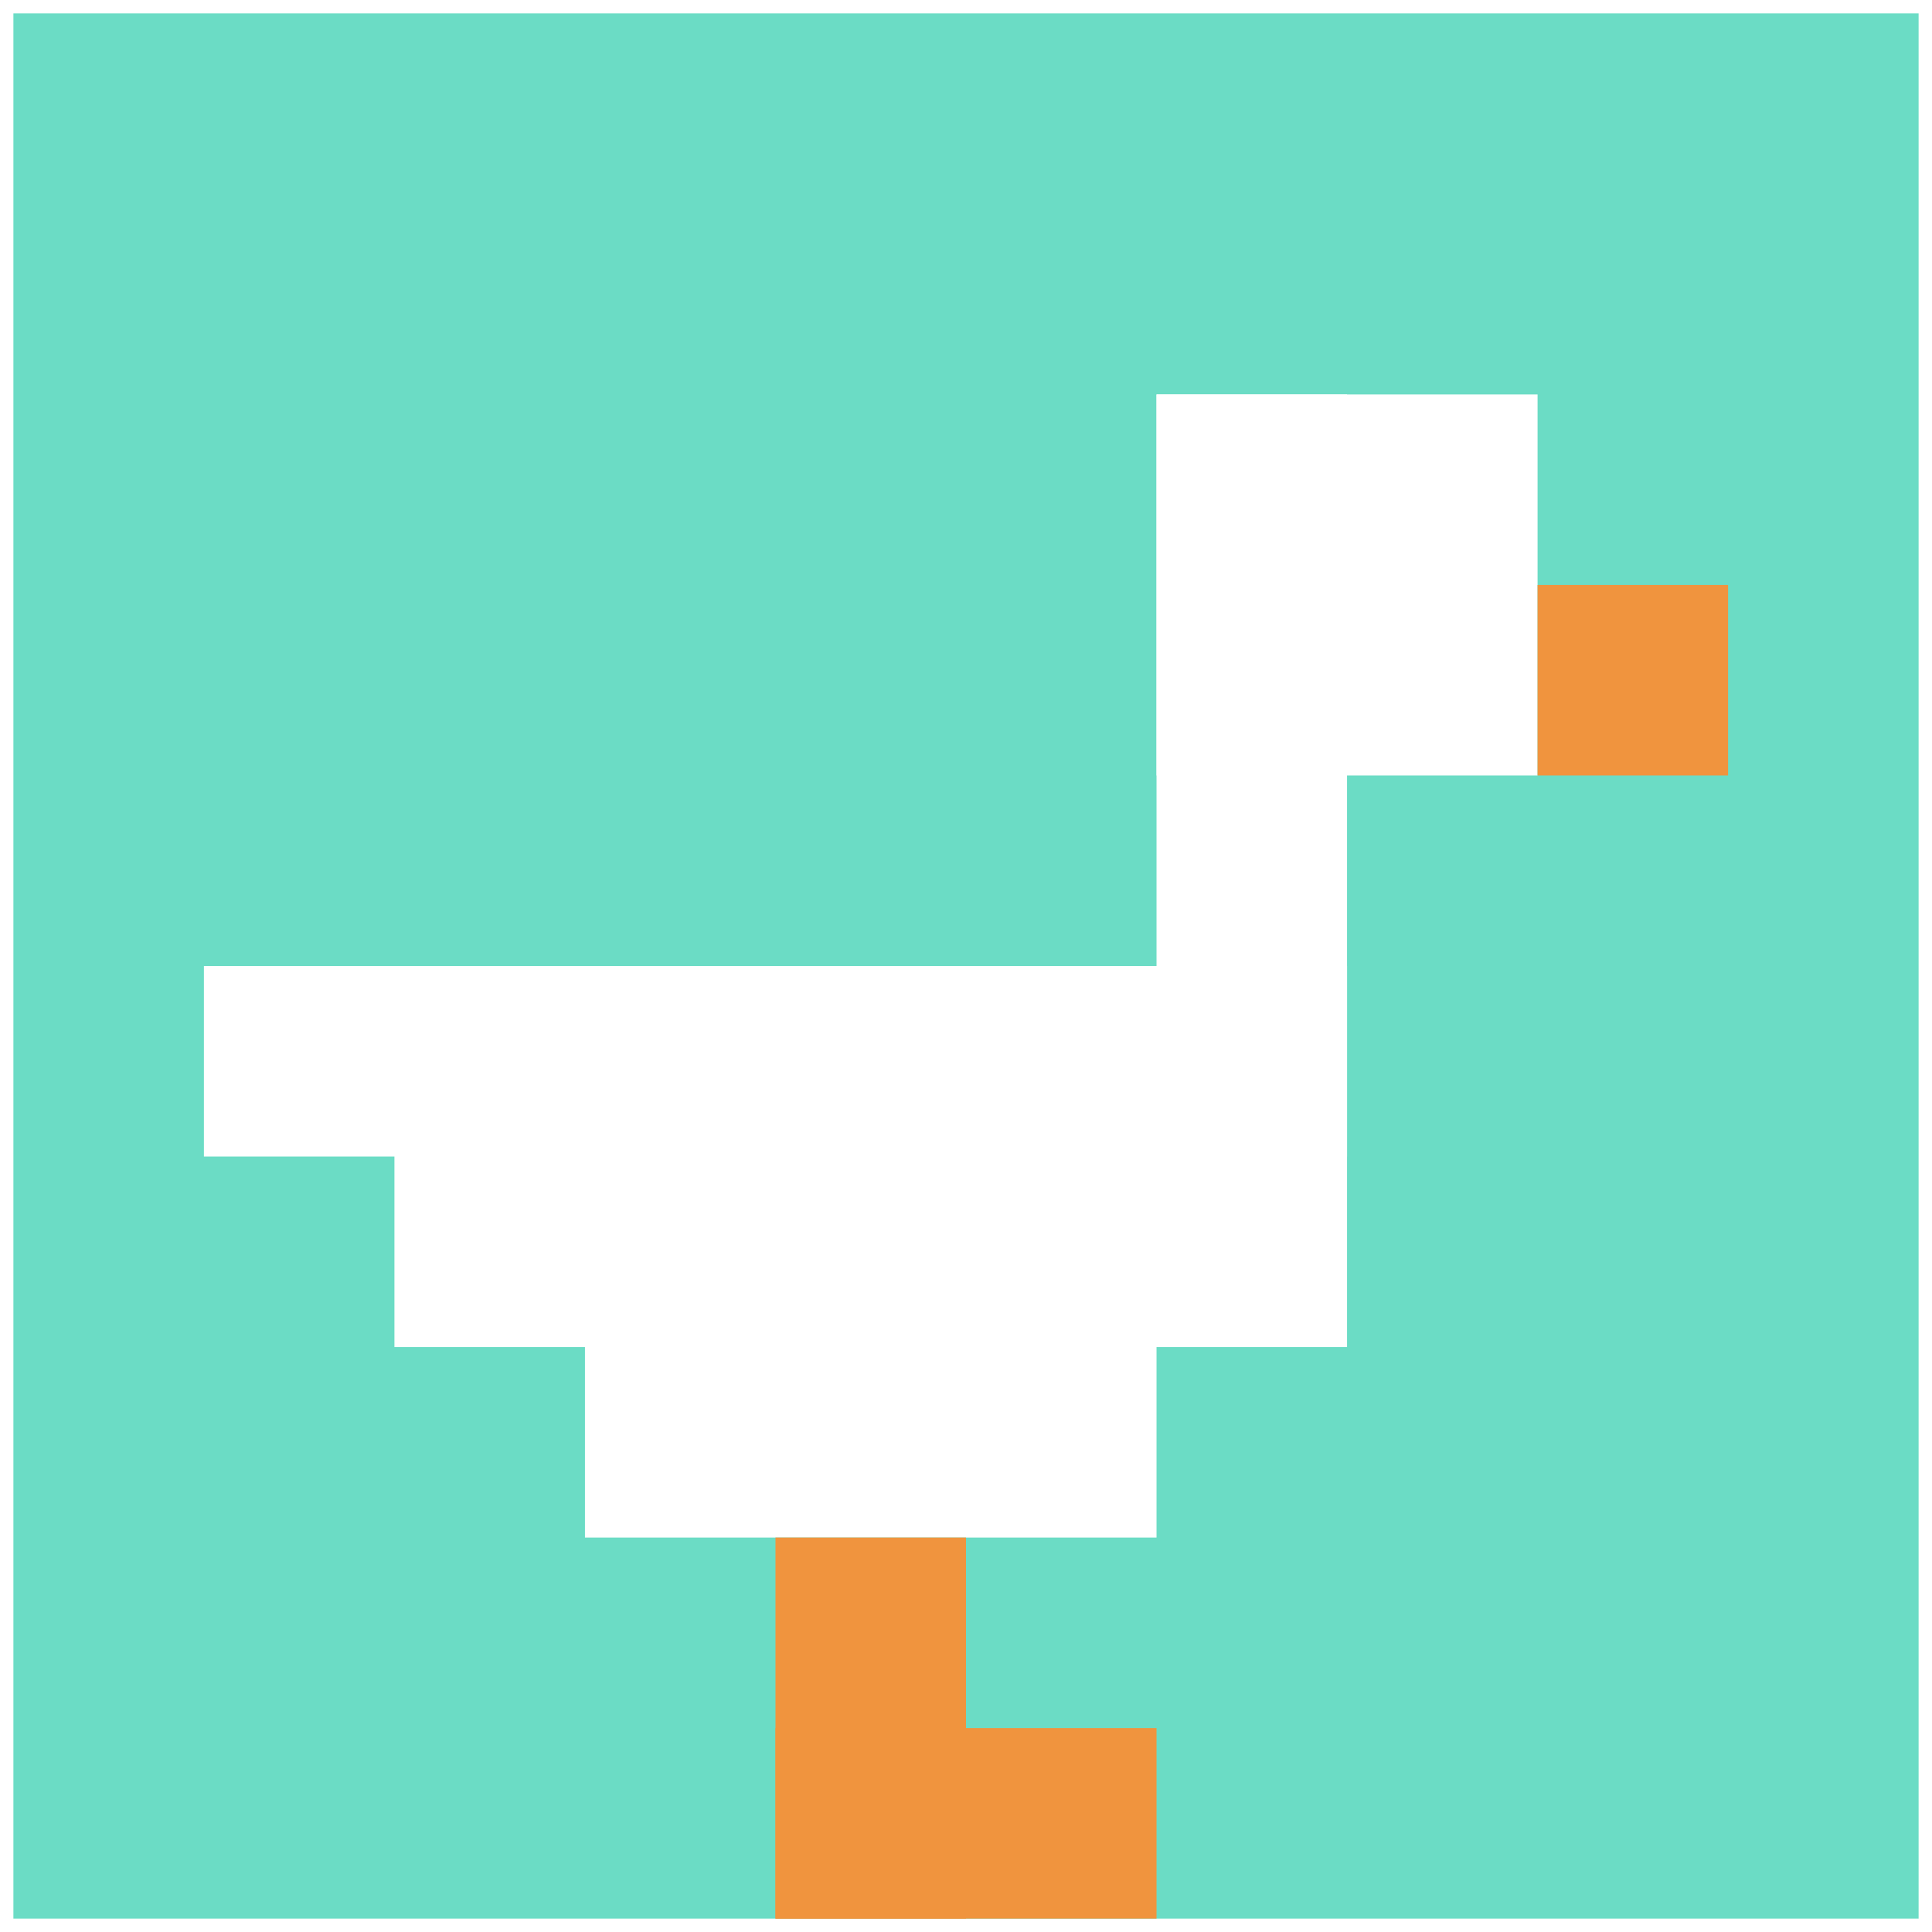
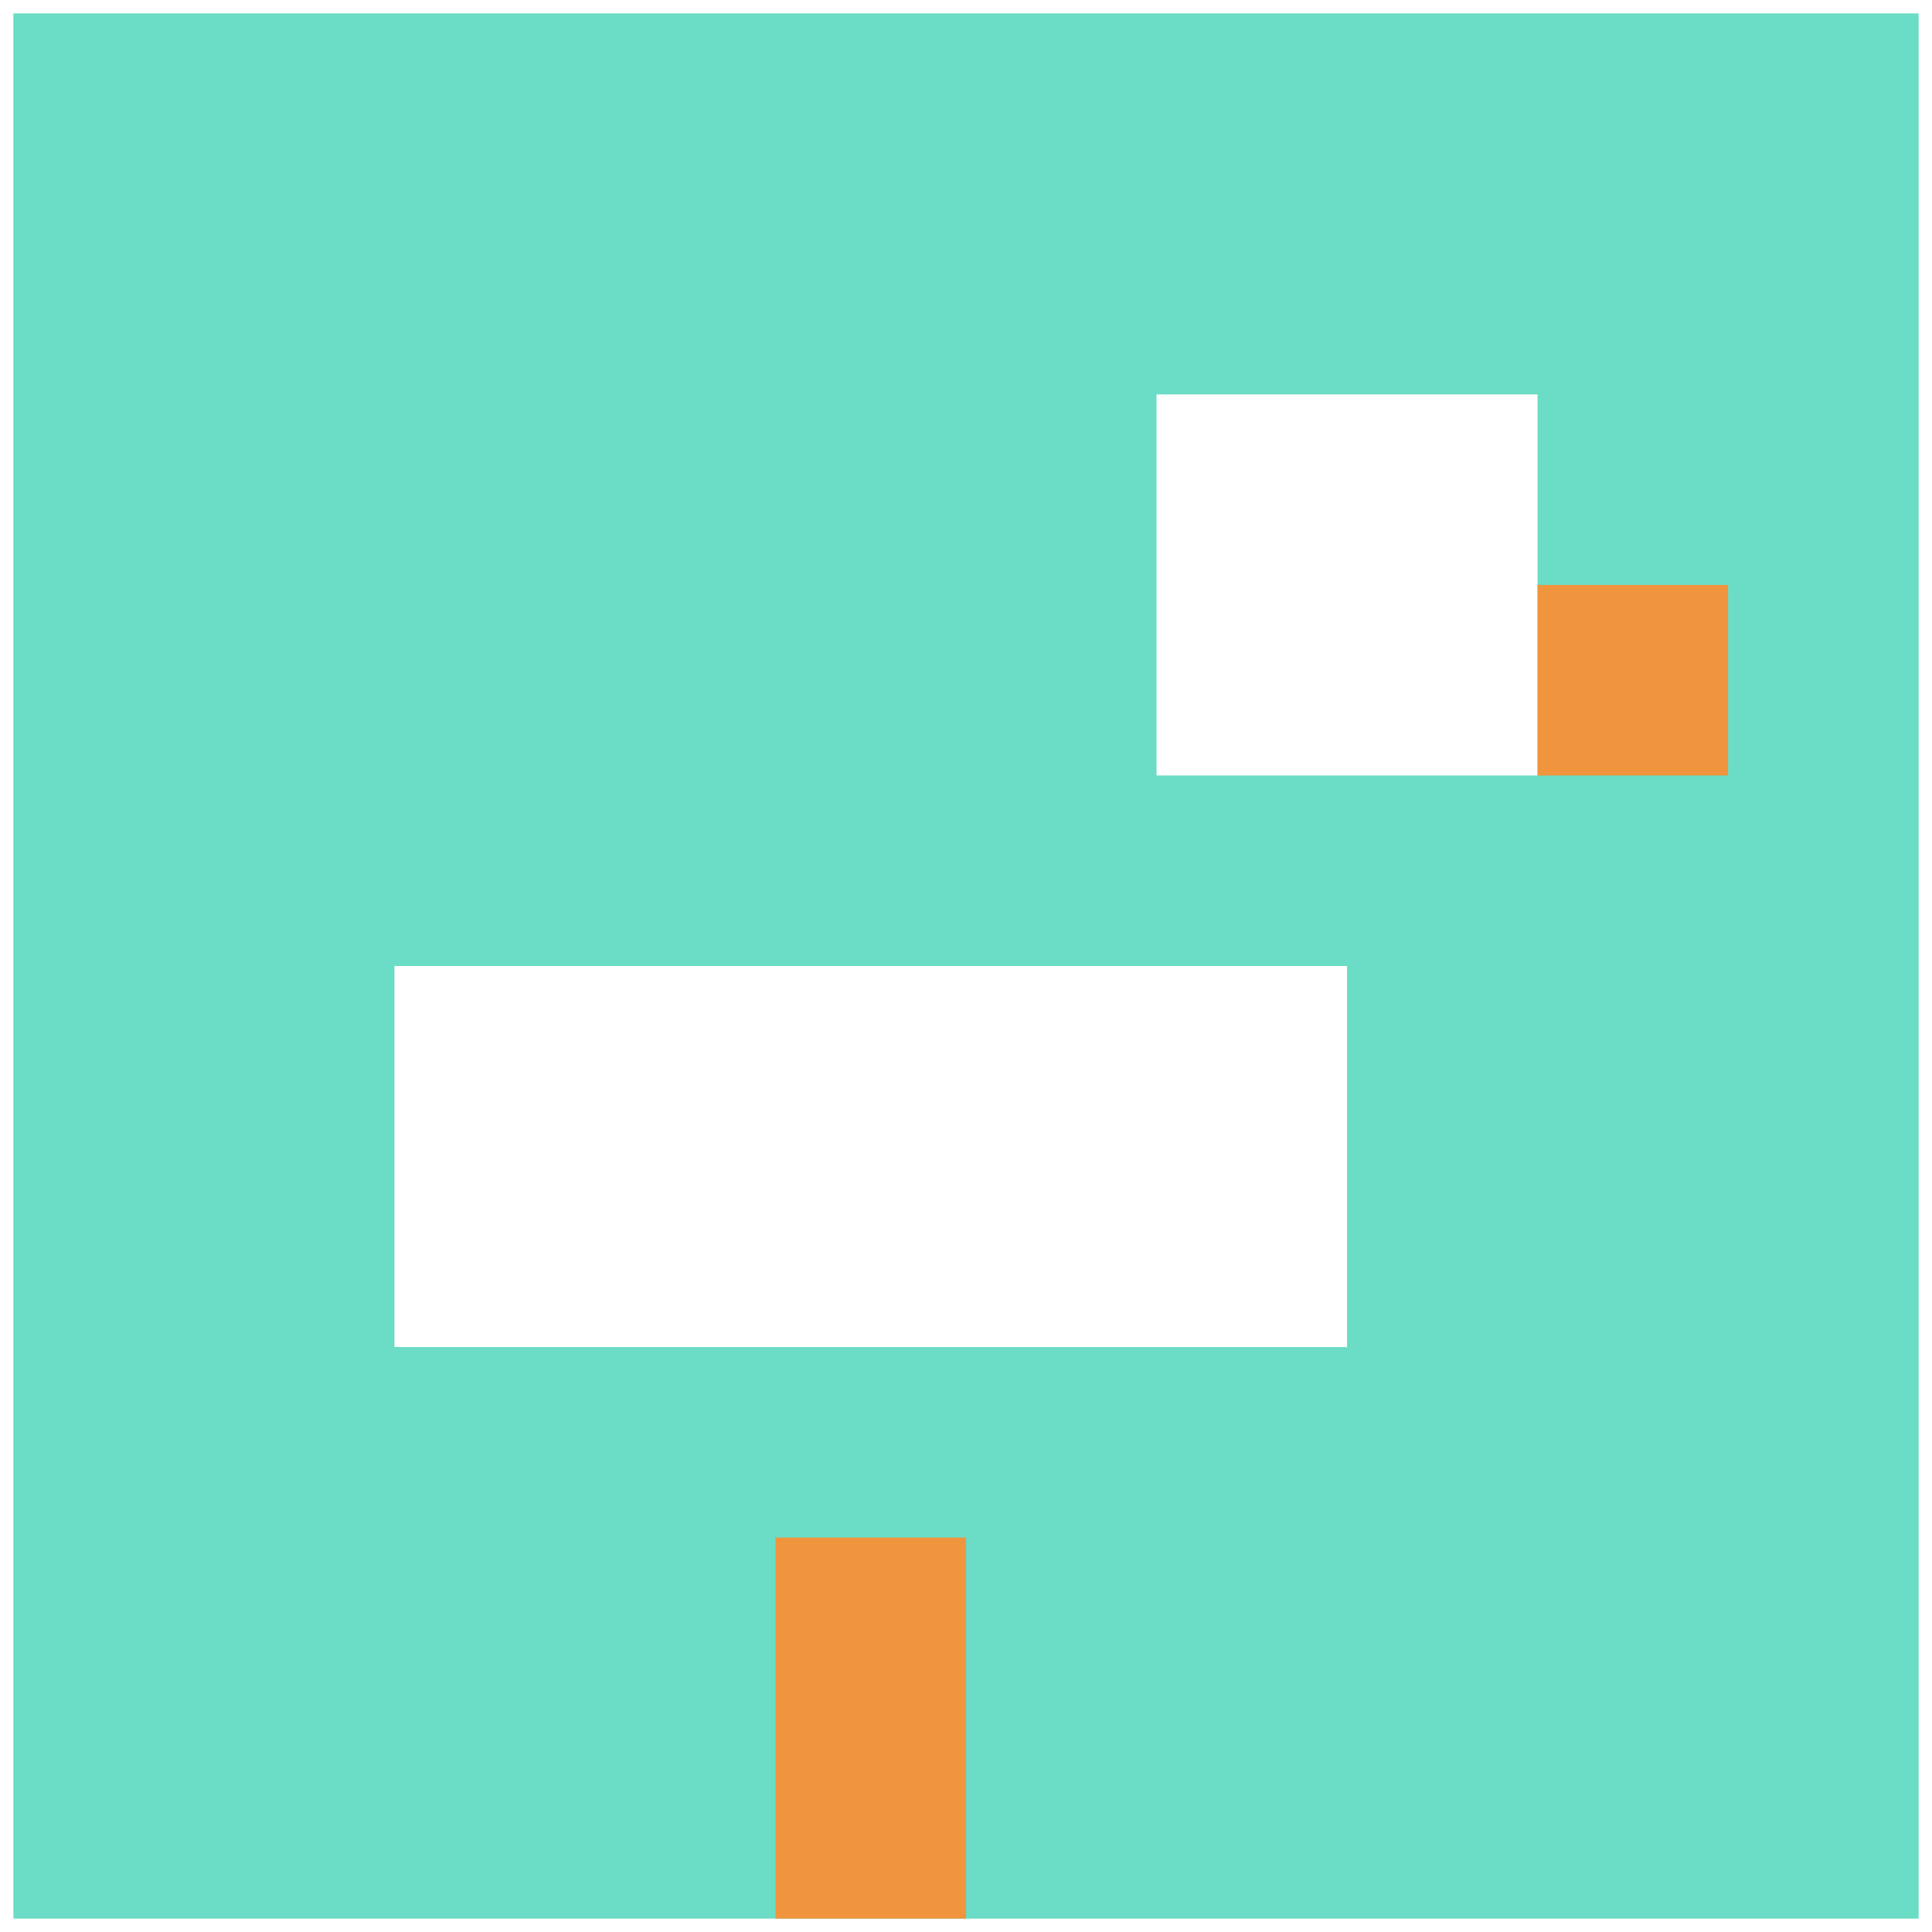
<svg xmlns="http://www.w3.org/2000/svg" version="1.1" width="1298" height="1298">
  <title>'goose-pfp-494805' by Dmitri Cherniak</title>
  <desc>seed=494805
backgroundColor=#ffffff
padding=14
innerPadding=9
timeout=500
dimension=1
border=false
Save=function(){return n.handleSave()}
frame=399

Rendered at Wed Oct 04 2023 01:46:30 GMT-0300 (Argentina Standard Time)
Generated in &lt;1ms
</desc>
  <defs />
  <rect width="100%" height="100%" fill="#ffffff" />
  <g>
    <g id="0-0">
      <rect x="9" y="9" height="1280" width="1280" fill="#6BDCC5" />
      <g>
        <rect id="9-9-6-2-2-2" x="777" y="265" width="256" height="256" fill="#ffffff" />
-         <rect id="9-9-6-2-1-4" x="777" y="265" width="128" height="512" fill="#ffffff" />
-         <rect id="9-9-1-5-5-1" x="137" y="649" width="640" height="128" fill="#ffffff" />
        <rect id="9-9-2-5-5-2" x="265" y="649" width="640" height="256" fill="#ffffff" />
-         <rect id="9-9-3-5-3-3" x="393" y="649" width="384" height="384" fill="#ffffff" />
        <rect id="9-9-8-3-1-1" x="1033" y="393" width="128" height="128" fill="#F0943E" />
        <rect id="9-9-4-8-1-2" x="521" y="1033" width="128" height="256" fill="#F0943E" />
-         <rect id="9-9-4-9-2-1" x="521" y="1161" width="256" height="128" fill="#F0943E" />
      </g>
-       <rect x="9" y="9" stroke="white" stroke-width="0" height="1280" width="1280" fill="none" />
    </g>
  </g>
</svg>